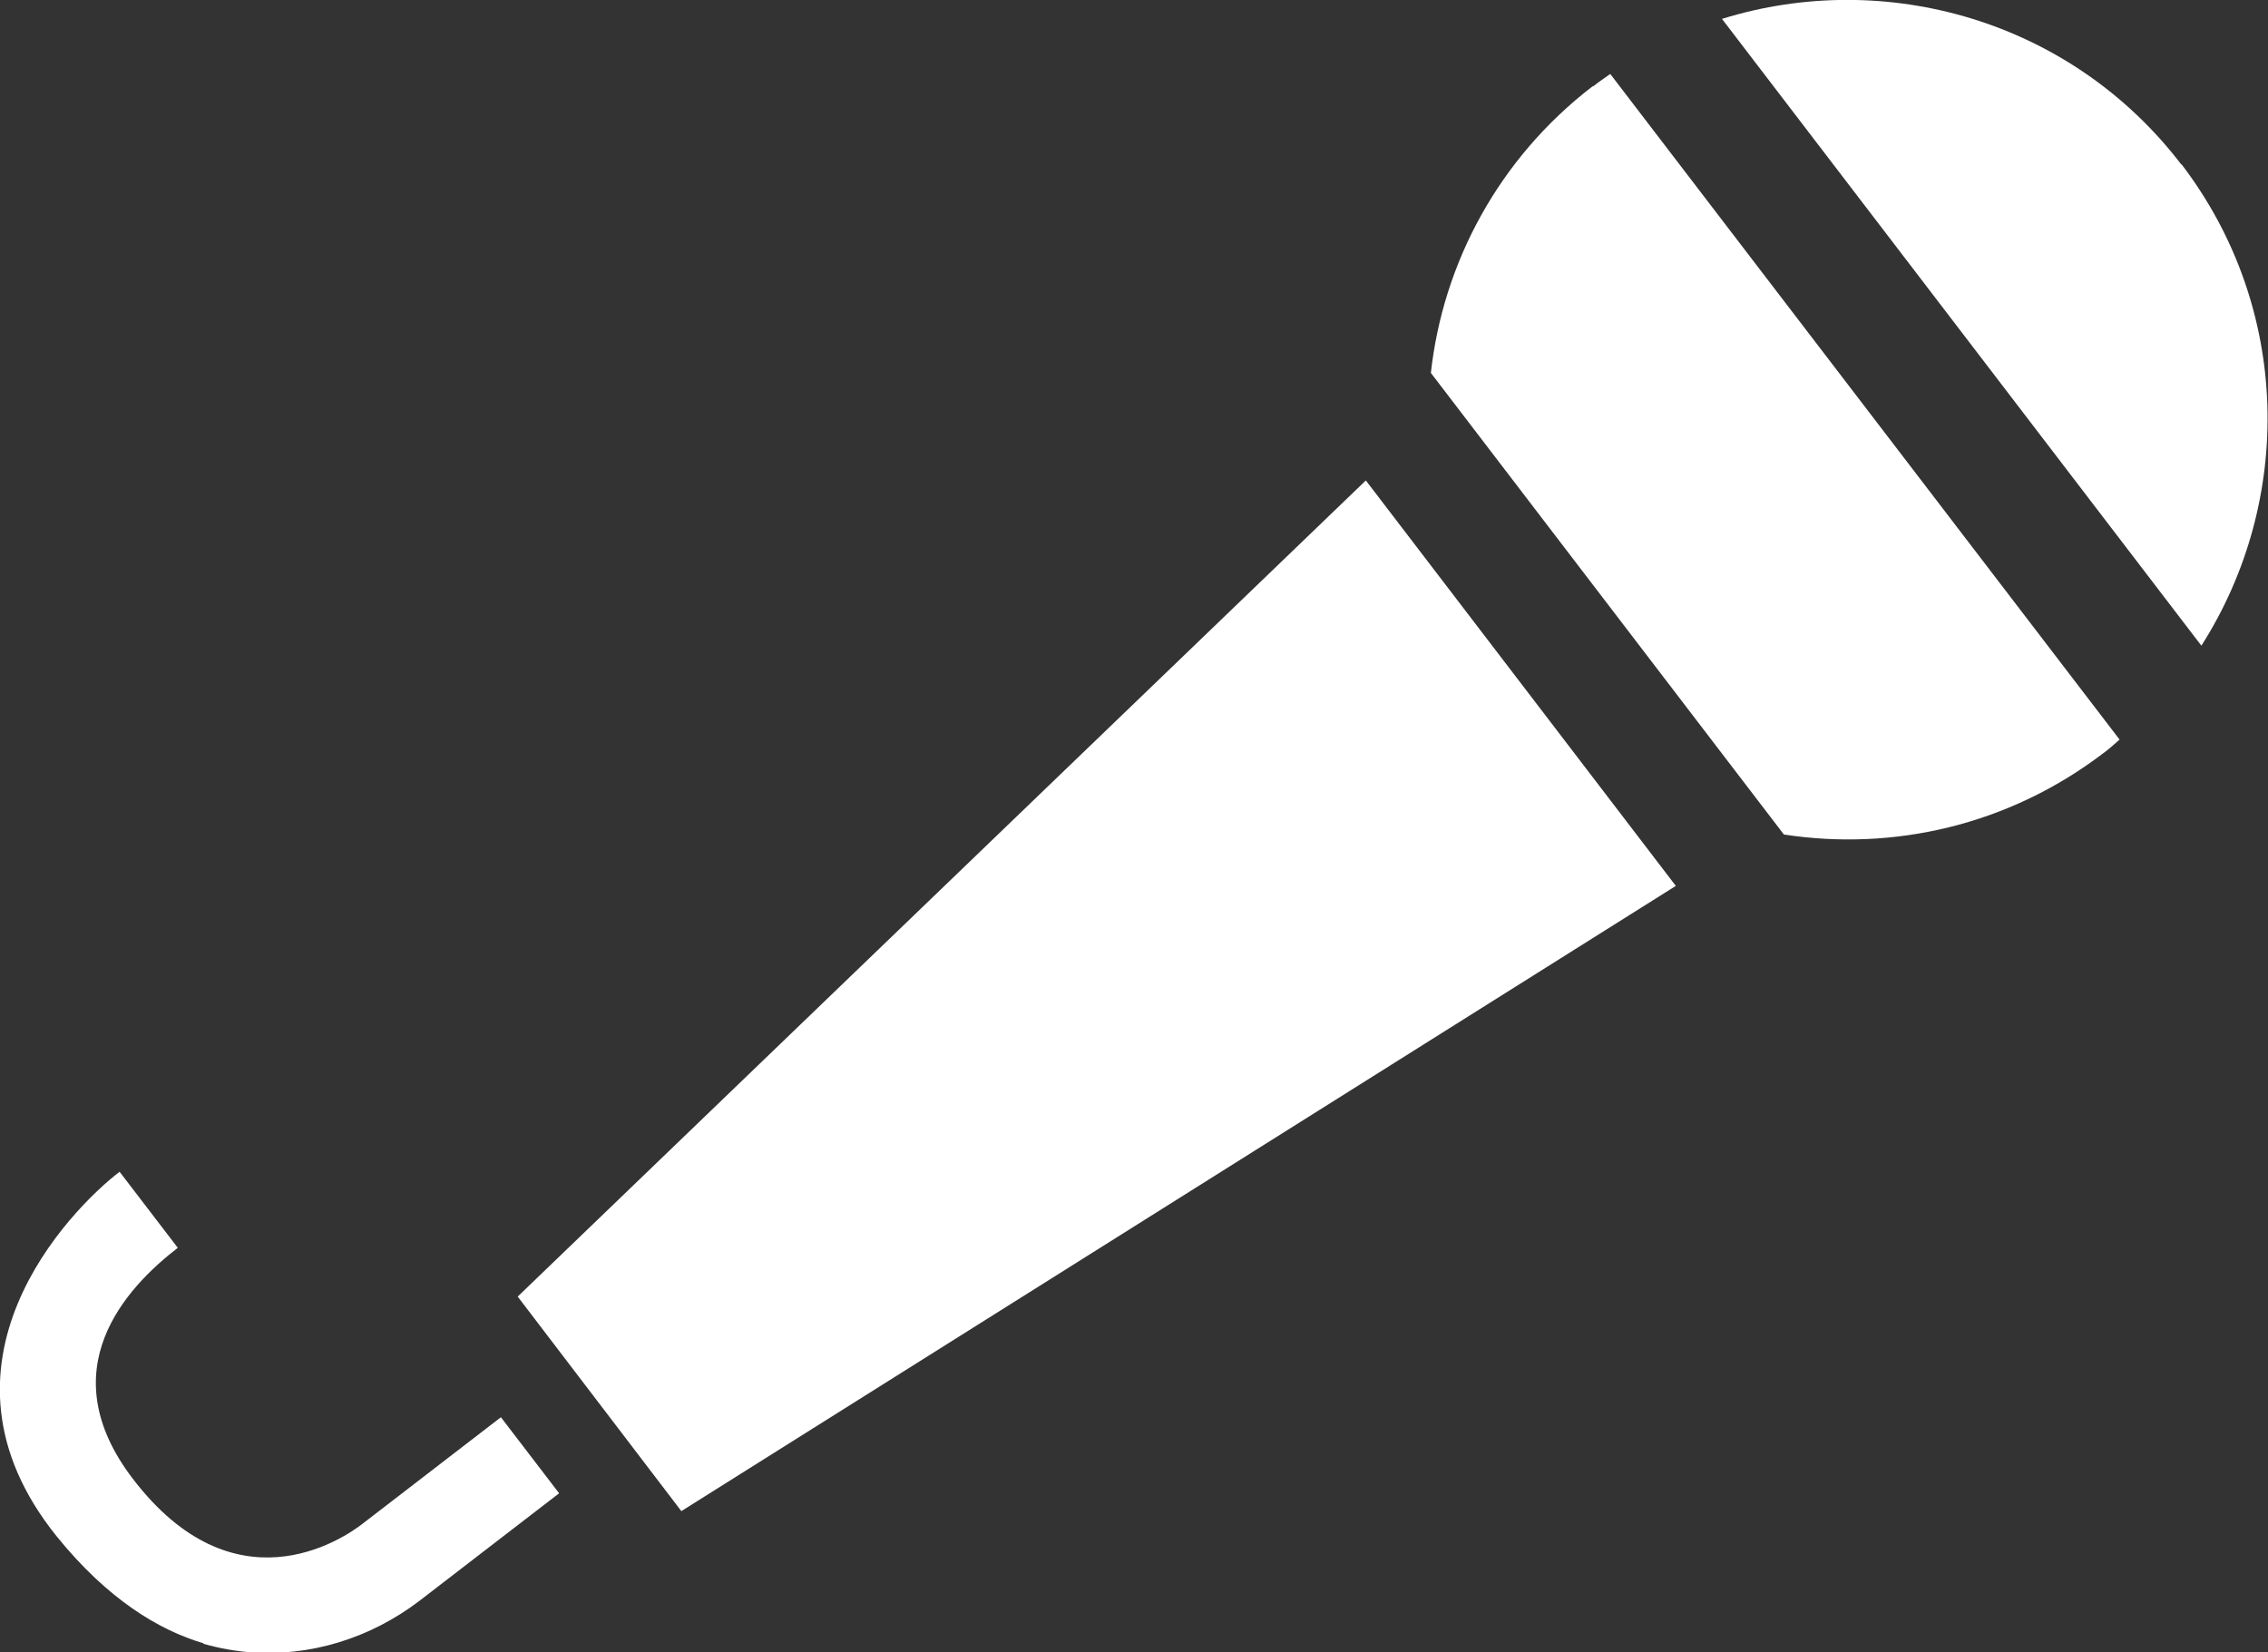
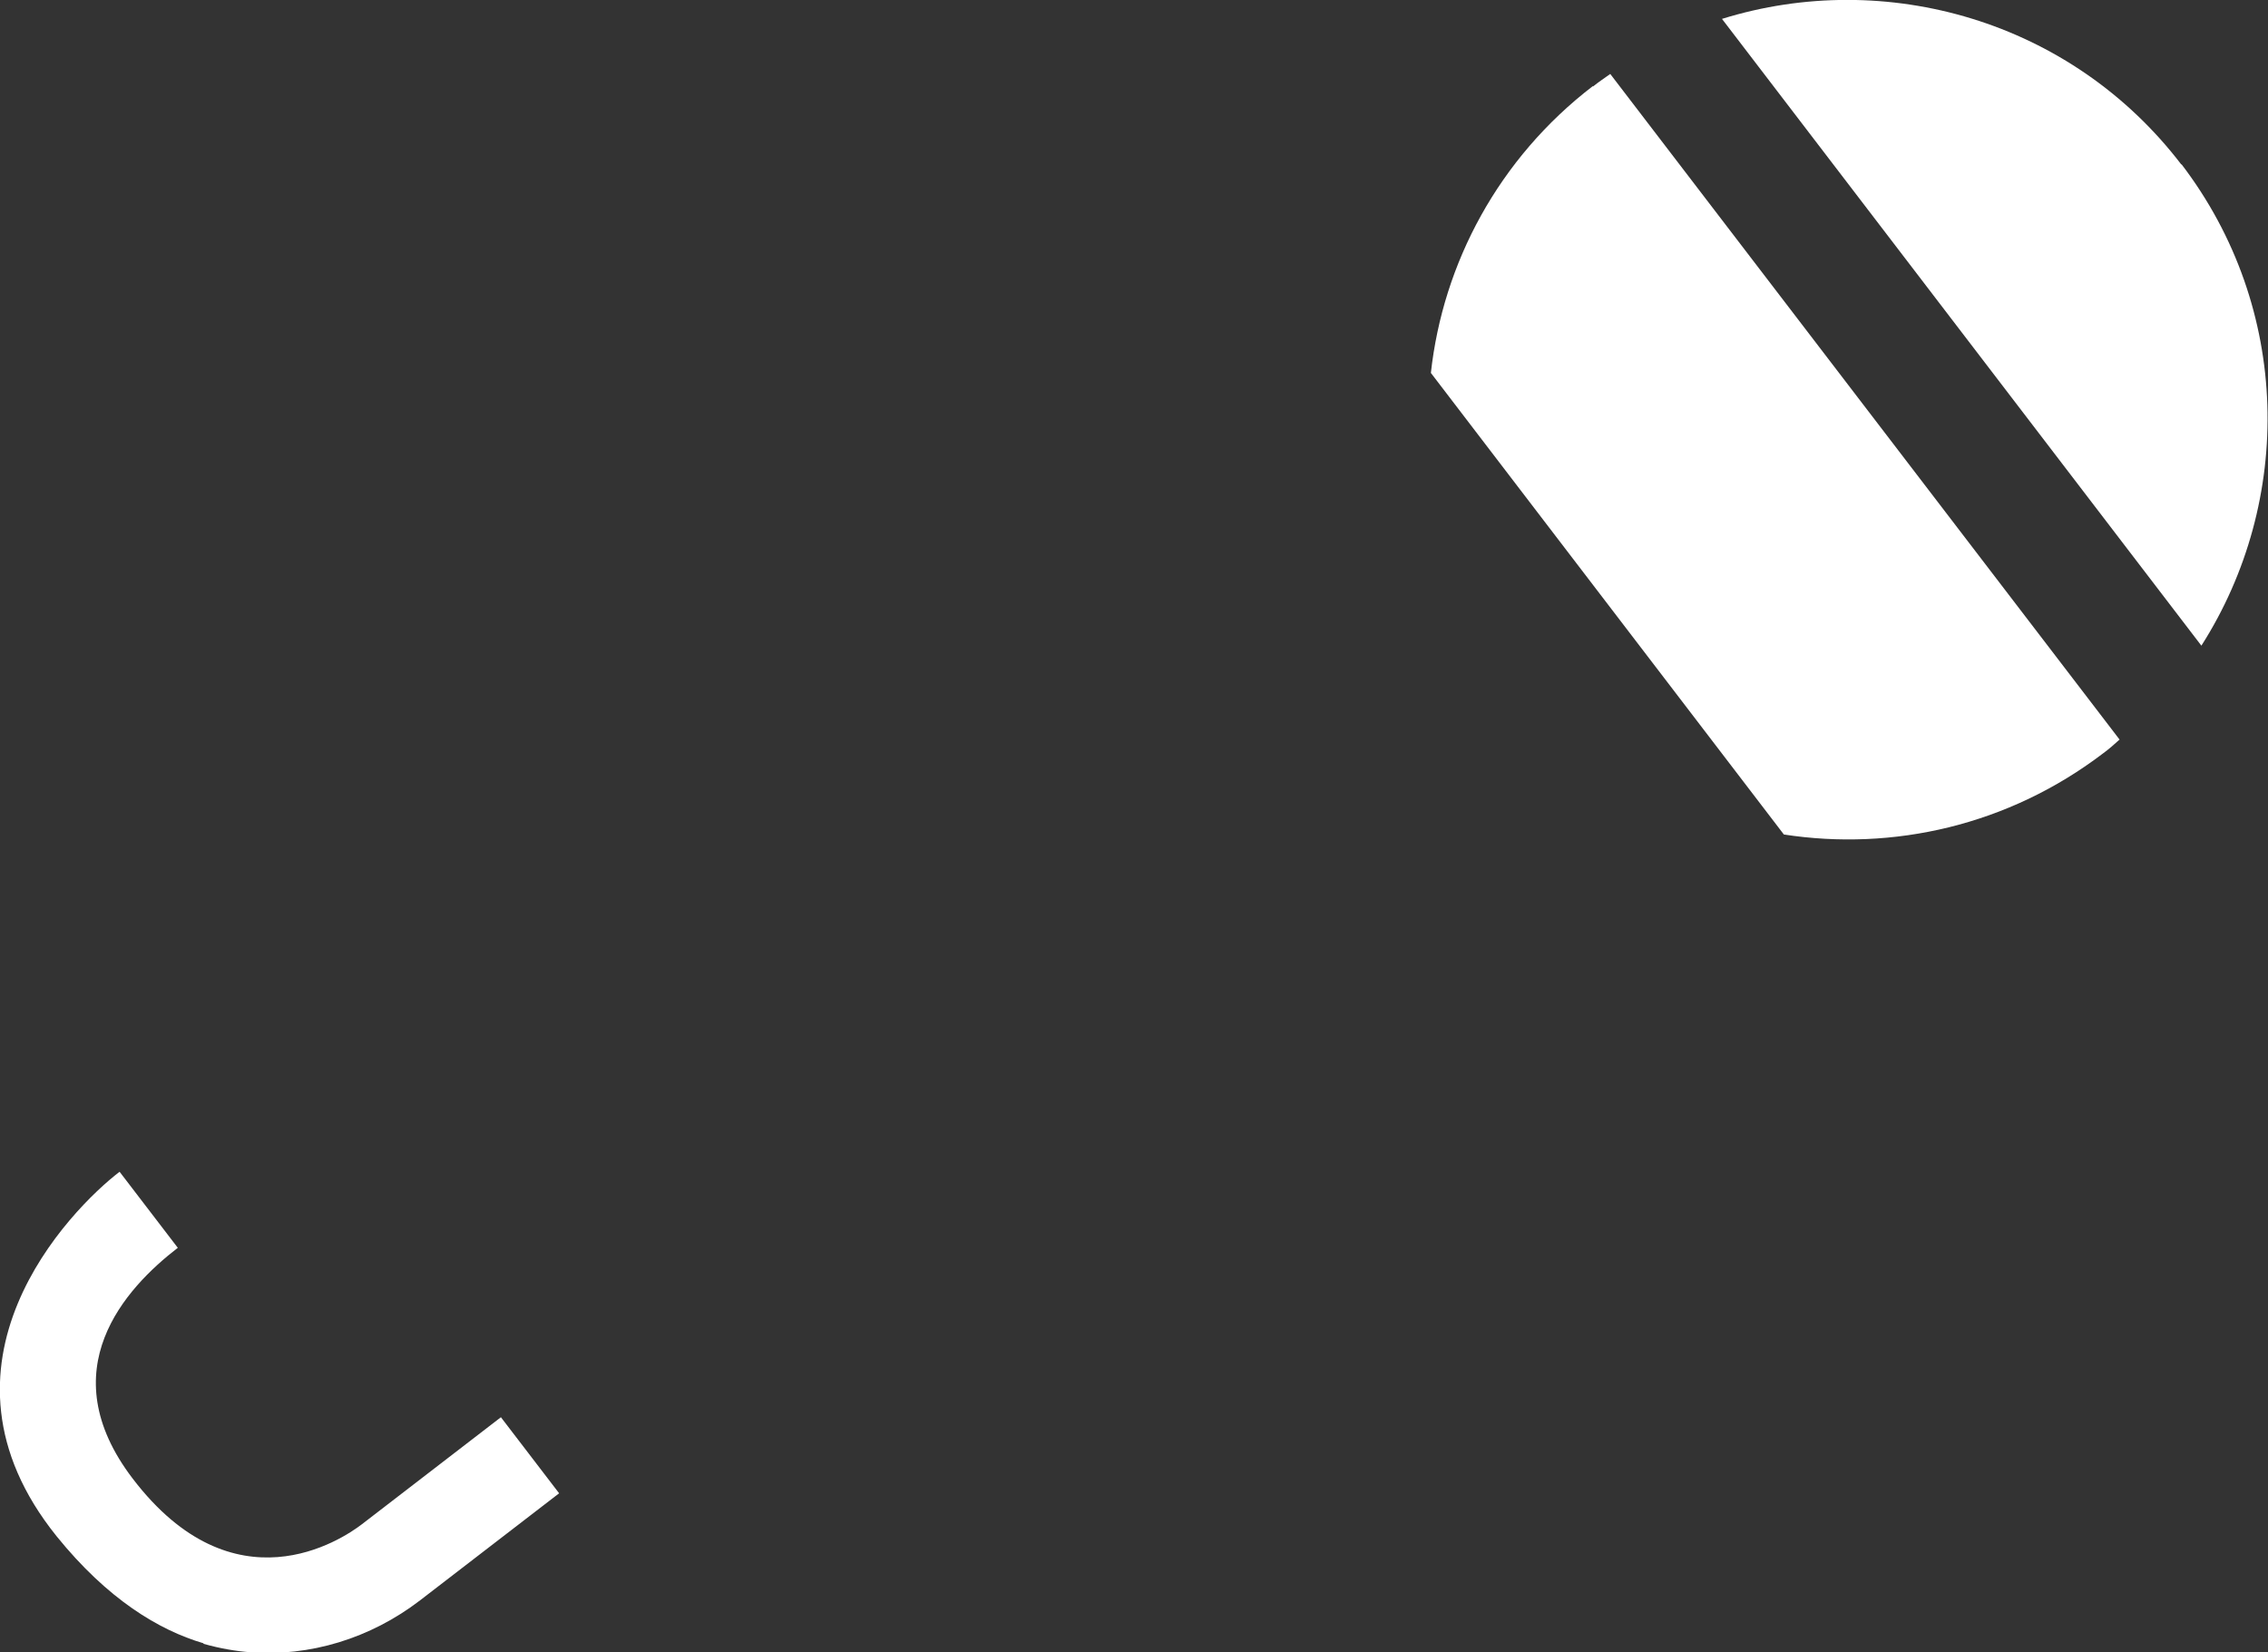
<svg xmlns="http://www.w3.org/2000/svg" id="_レイヤー_2" data-name="レイヤー 2" viewBox="0 0 43.24 31.5">
  <rect x="0" y="0" width="43.24" height="31.5" fill="#333333" stroke="none" />
  <defs>
    <style>
      .cls-1 {
        fill: #fff;
        stroke-width: 0px;
      }
    </style>
  </defs>
  <g id="_レイヤー_1-2" data-name="レイヤー 1">
    <g>
      <g>
        <path class="cls-1" d="M30.37,1.64c-1.8,1.38-2.86,3.38-3.09,5.47l6.73,8.8c2.08.32,4.28-.17,6.09-1.55.11-.08.21-.17.31-.26L30.7,1.41c-.11.08-.22.15-.33.24Z" />
        <path class="cls-1" d="M41.59,3.14c-2.1-2.75-5.64-3.75-8.76-2.78l9.14,11.95c1.76-2.76,1.72-6.43-.38-9.18Z" />
-         <polygon class="cls-1" points="9.87 24.72 12.99 28.81 31.95 16.89 26.04 9.16 9.87 24.72" />
      </g>
      <path class="cls-1" d="M3.88,31.33c-.85-.25-1.83-.84-2.8-2.04-2.64-3.28.26-6.23,1.2-6.95l1.11,1.45c-1,.77-2.44,2.33-.86,4.4,1.93,2.53,3.98,1.17,4.37.87l2.65-2.04,1.11,1.45-2.65,2.04c-.95.73-2.11,1.08-3.25.99-.26-.02-.56-.07-.88-.16Z" />
    </g>
  </g>
</svg>